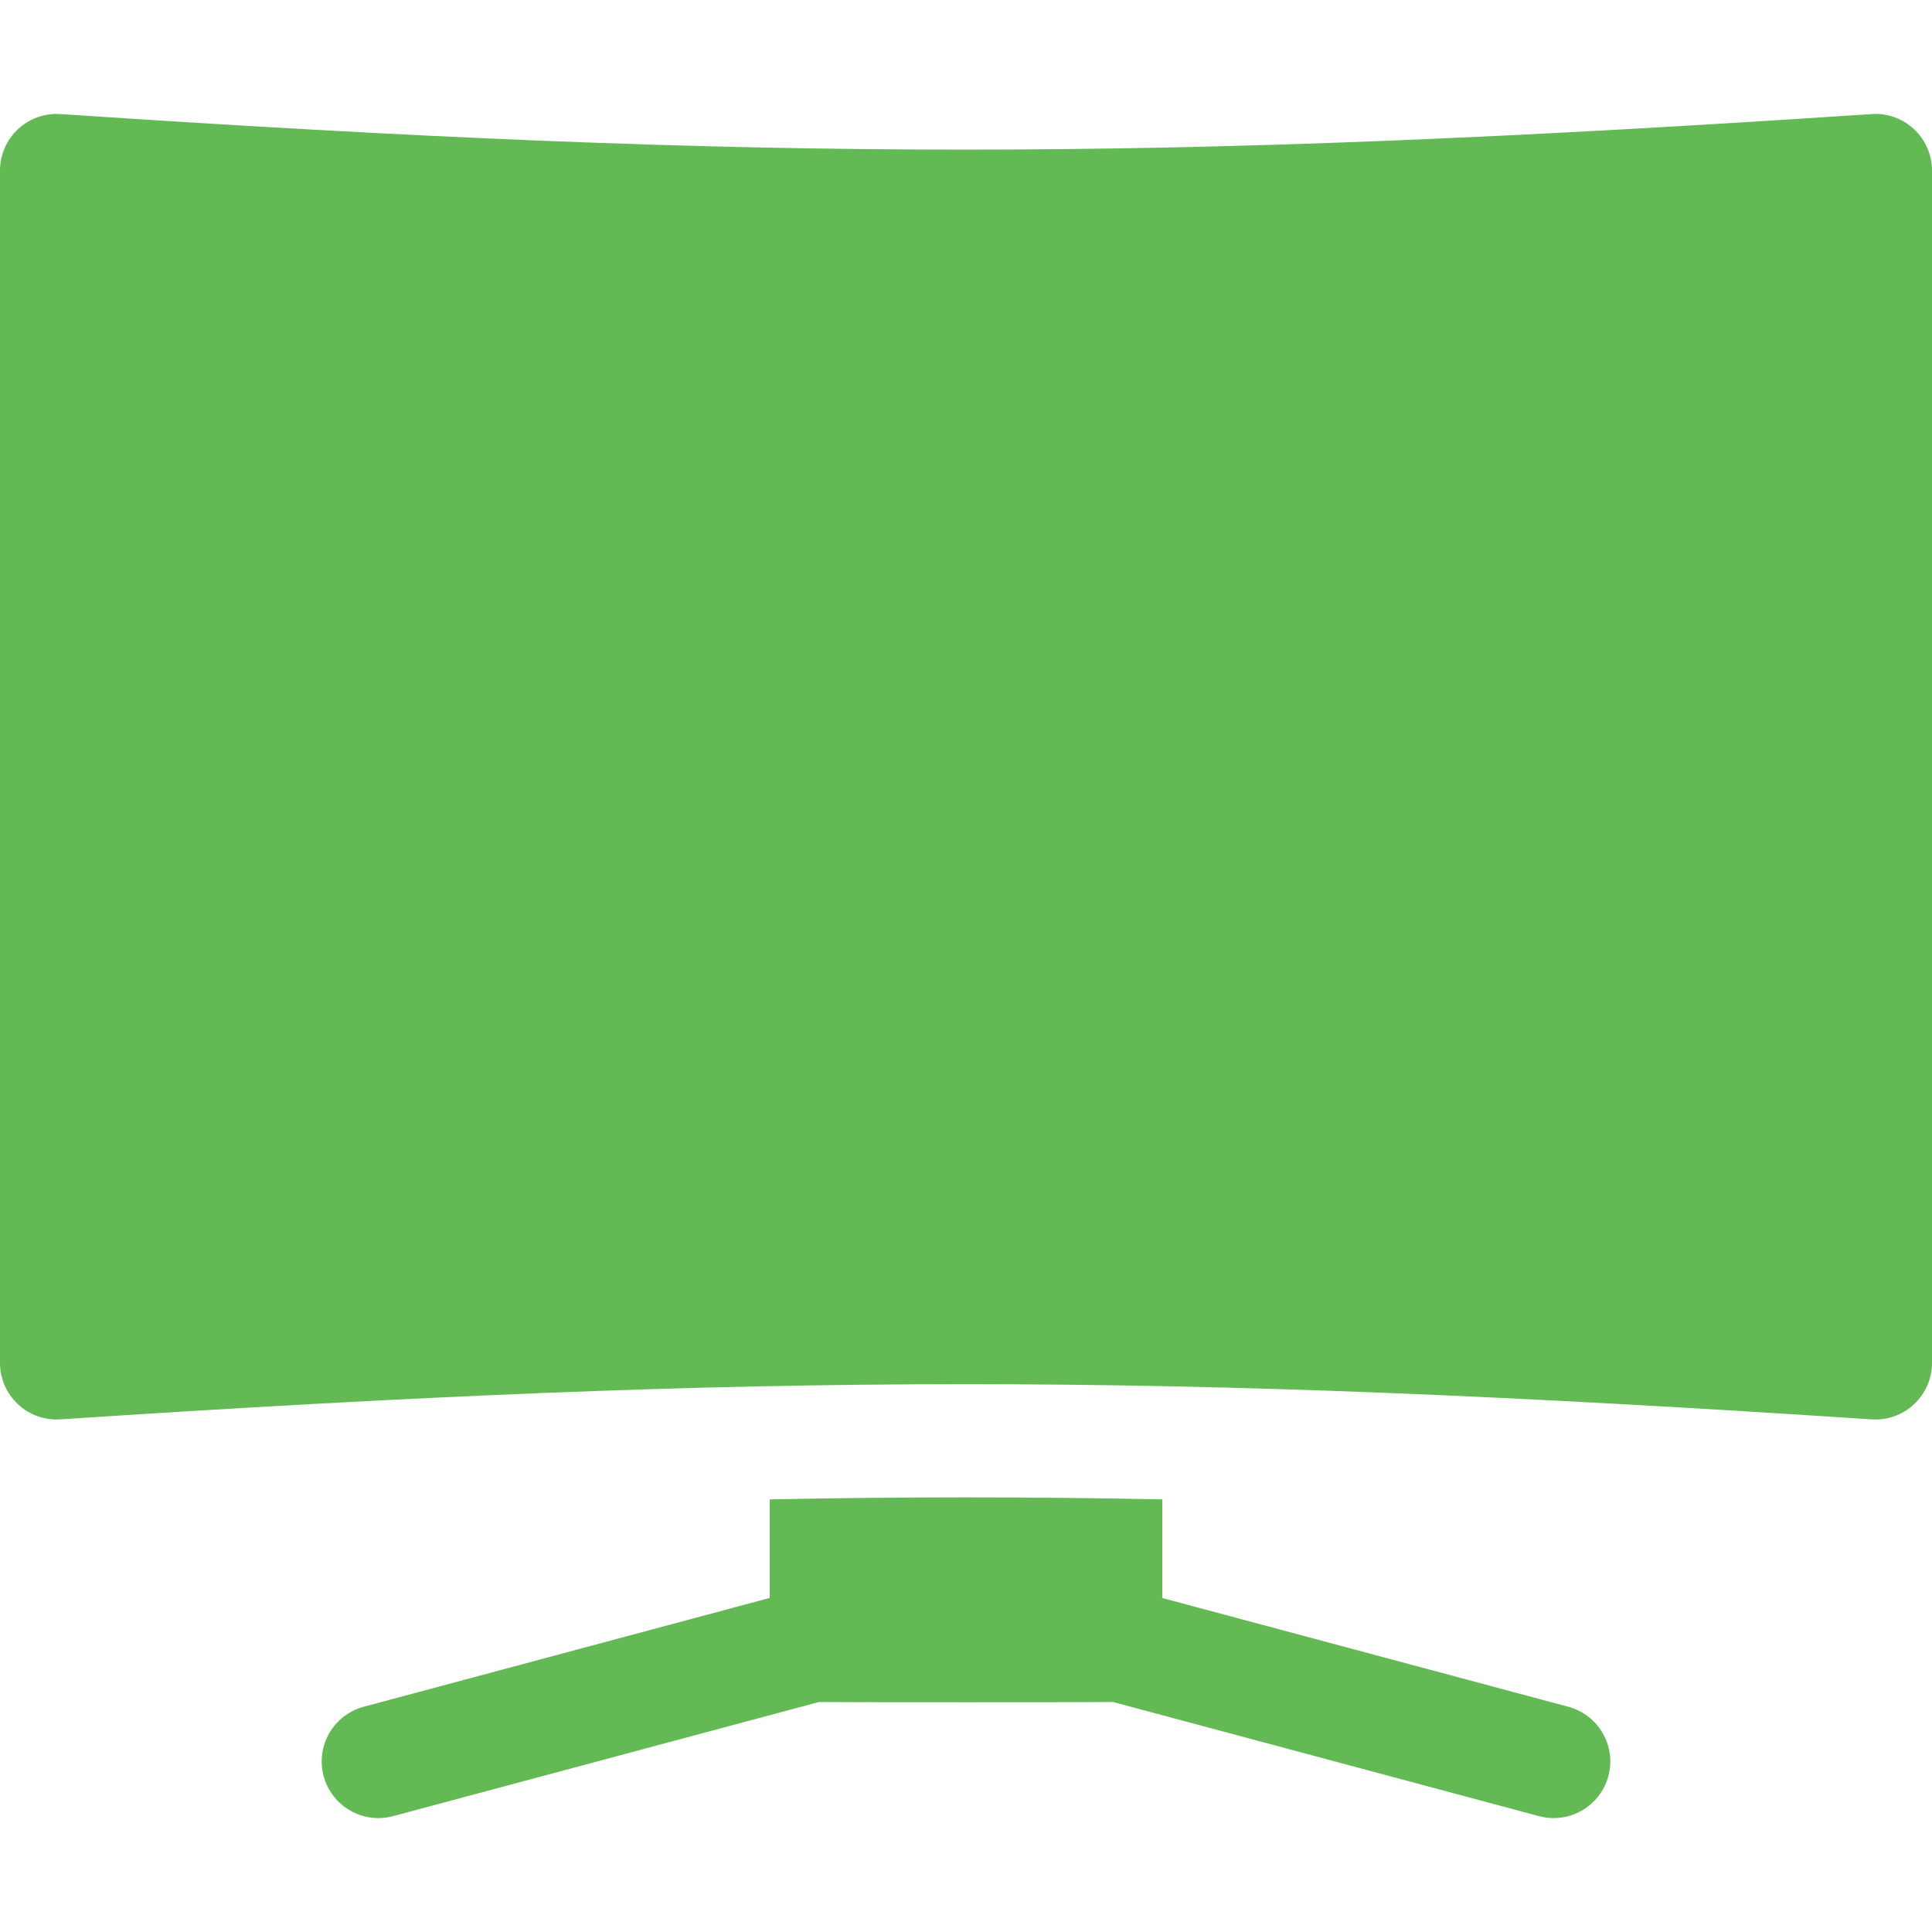
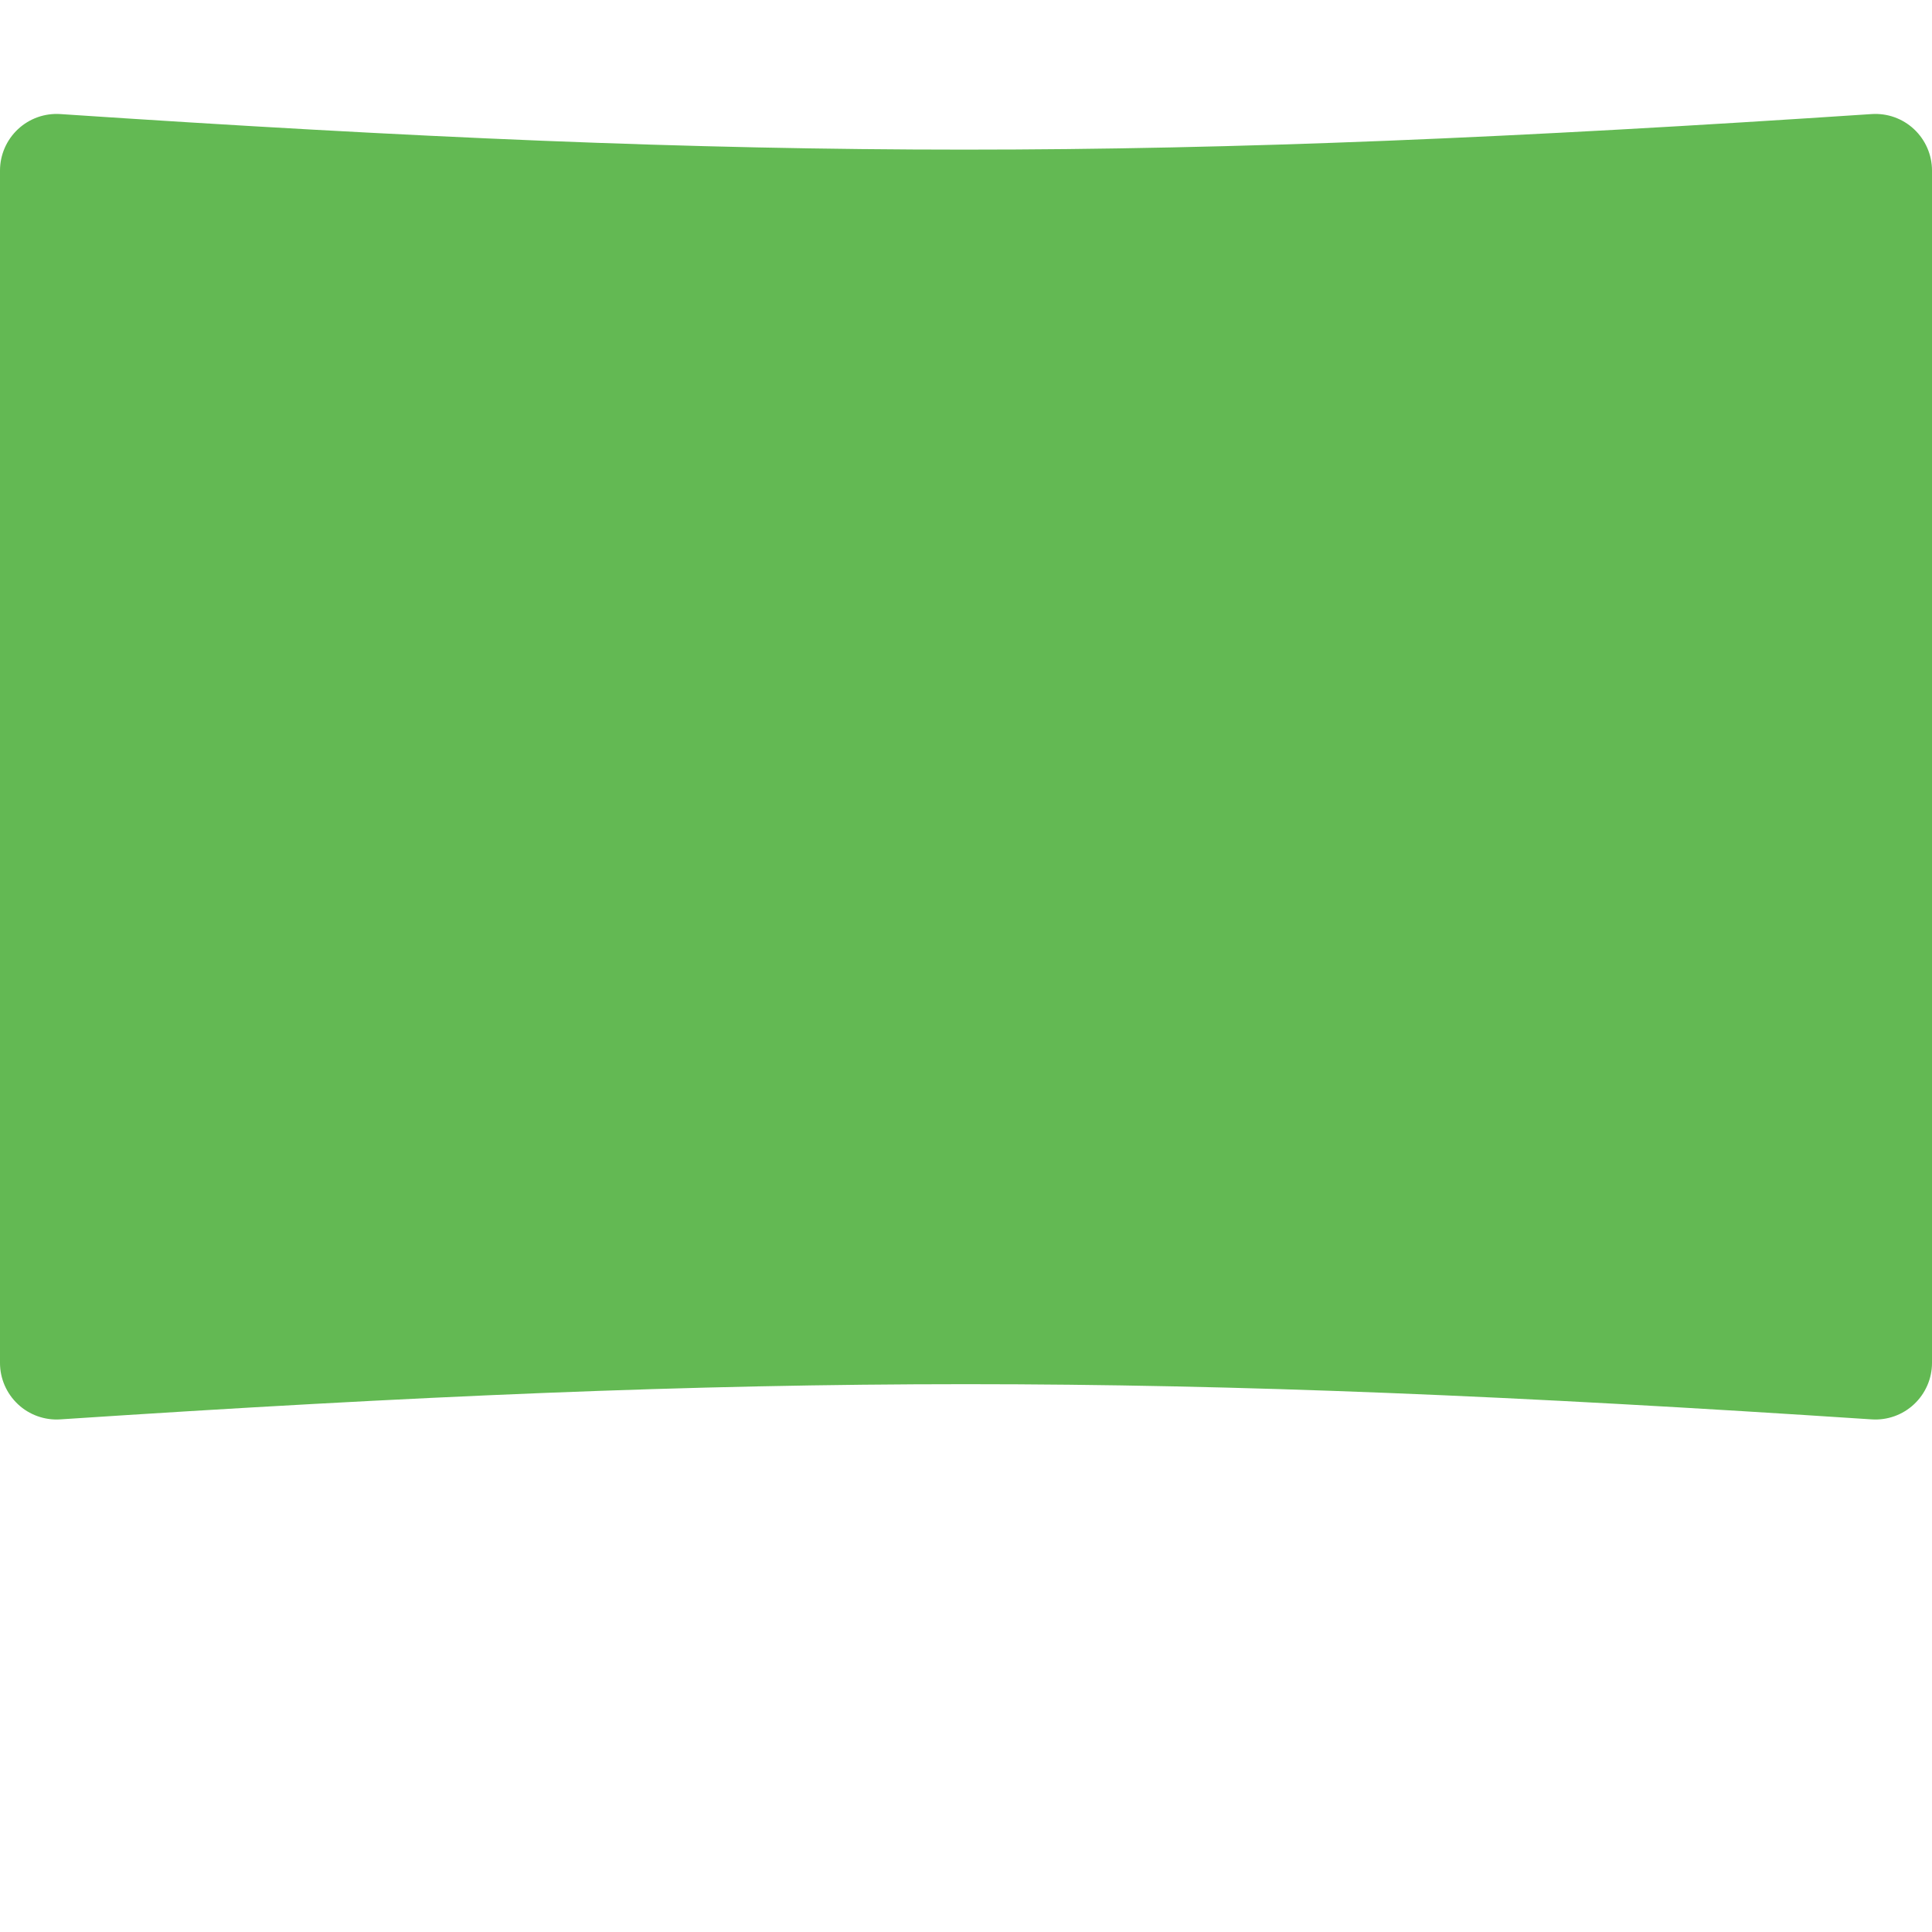
<svg xmlns="http://www.w3.org/2000/svg" width="24" height="24" viewBox="0 0 24 24" fill="none">
  <g clip-path="url(#clip0_59_3129)">
-     <path d="M23.777 1.605C23.635 1.472 23.445 1.404 23.25 1.417C14.389 2.006 9.553 2.006 0.75 1.417C0.556 1.404 0.365 1.472 0.223 1.605C0.081 1.738 0 1.924 0 2.118V16.931C0 17.125 0.081 17.311 0.223 17.444C0.364 17.577 0.557 17.645 0.749 17.632C9.579 17.049 14.416 17.049 23.25 17.632C23.445 17.645 23.635 17.577 23.777 17.444C23.919 17.311 24 17.125 24 16.931V2.118C24 1.924 23.919 1.738 23.777 1.605Z" fill="#63B953" />
-     <path d="M19.482 21.202L14.438 19.851V18.626C13.605 18.609 12.797 18.601 11.998 18.601C11.2 18.601 10.394 18.609 9.562 18.626V19.85L4.518 21.202C4.143 21.303 3.92 21.688 4.02 22.063C4.105 22.378 4.389 22.585 4.699 22.585C4.759 22.585 4.821 22.577 4.882 22.561L10.173 21.143C10.203 21.147 13.797 21.147 13.827 21.143L19.119 22.561C19.179 22.577 19.241 22.585 19.301 22.585C19.611 22.585 19.895 22.378 19.98 22.063C20.08 21.688 19.857 21.303 19.482 21.202Z" fill="#63B953" />
+     <path d="M23.777 1.605C23.635 1.472 23.445 1.404 23.25 1.417C14.389 2.006 9.553 2.006 0.75 1.417C0.556 1.404 0.365 1.472 0.223 1.605C0.081 1.738 0 1.924 0 2.118V16.931C0 17.125 0.081 17.311 0.223 17.444C0.364 17.577 0.557 17.645 0.749 17.632C9.579 17.049 14.416 17.049 23.25 17.632C23.445 17.645 23.635 17.577 23.777 17.444C23.919 17.311 24 17.125 24 16.931V2.118C24 1.924 23.919 1.738 23.777 1.605" fill="#63B953" />
  </g>
  <defs>
    <clipPath id="clip0_59_3129">
      <rect width="24" height="24" fill="white" />
    </clipPath>
  </defs>
</svg>